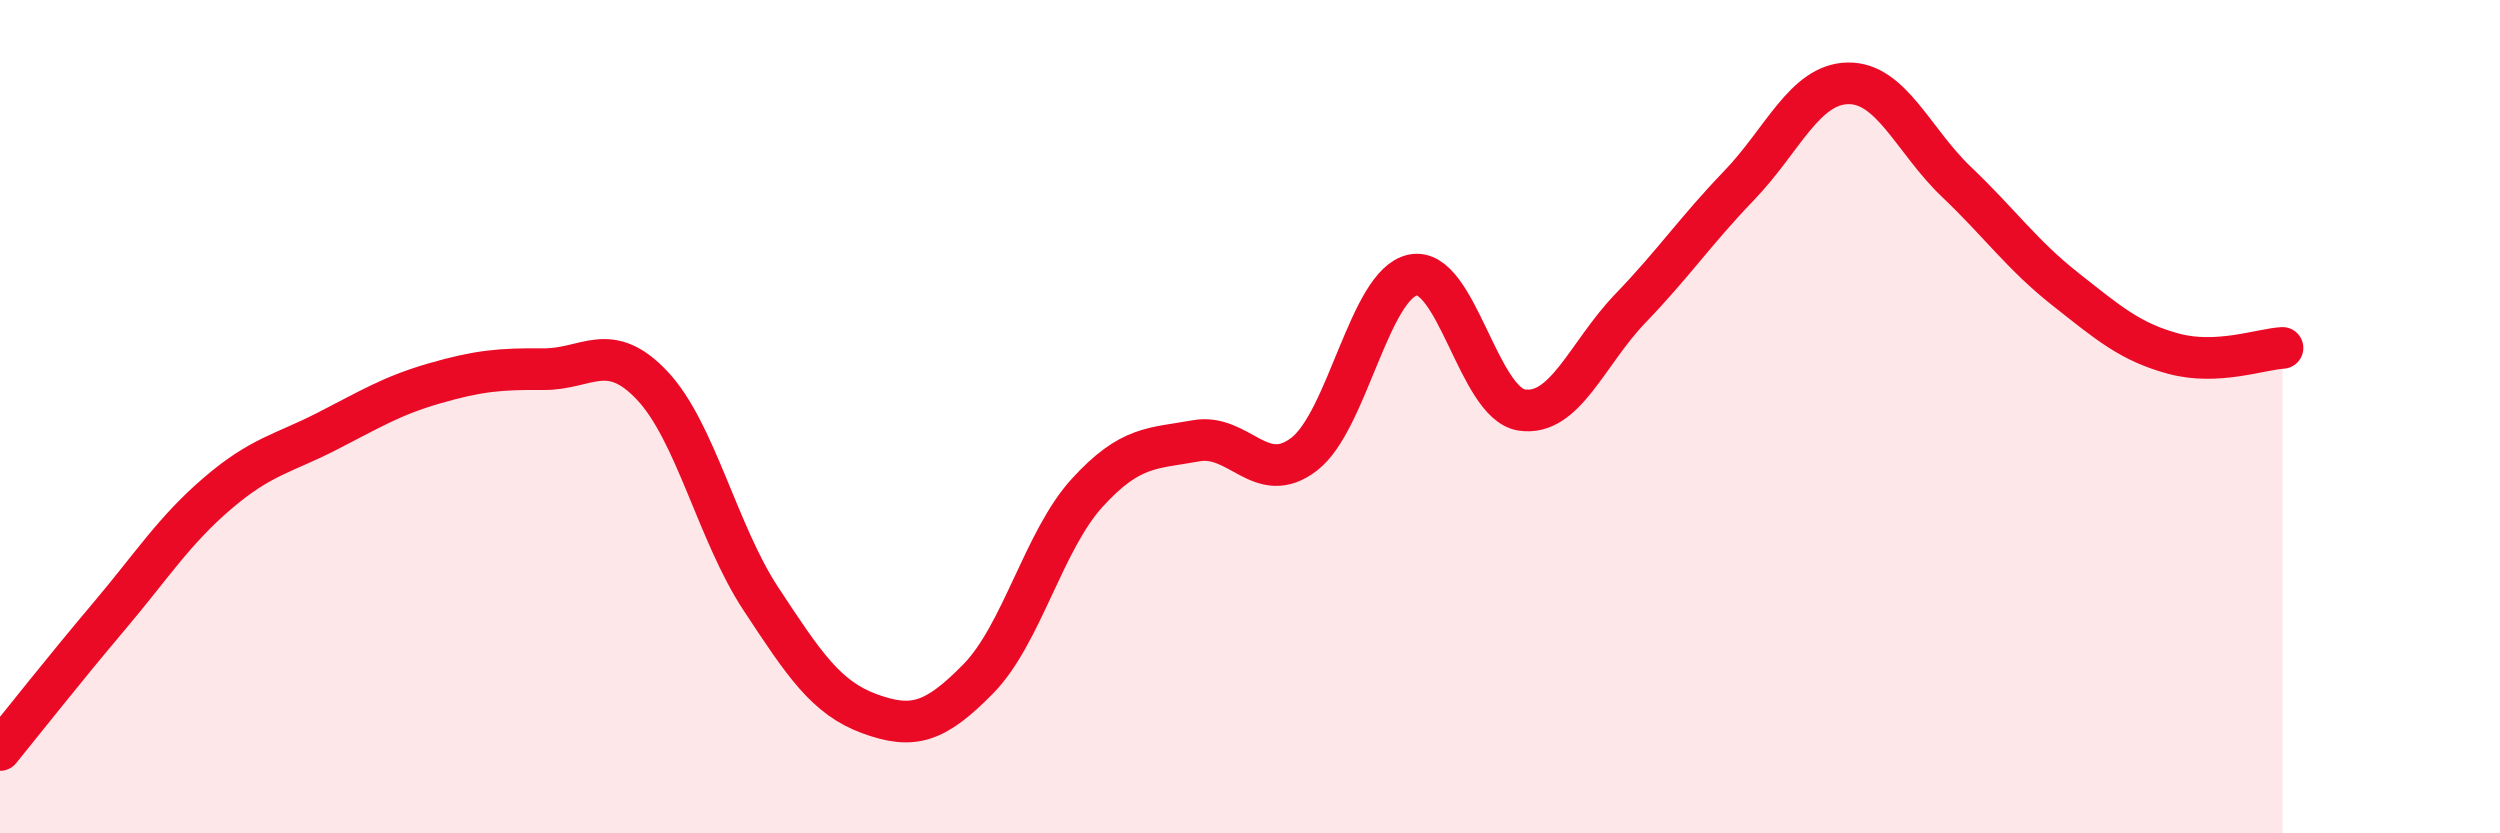
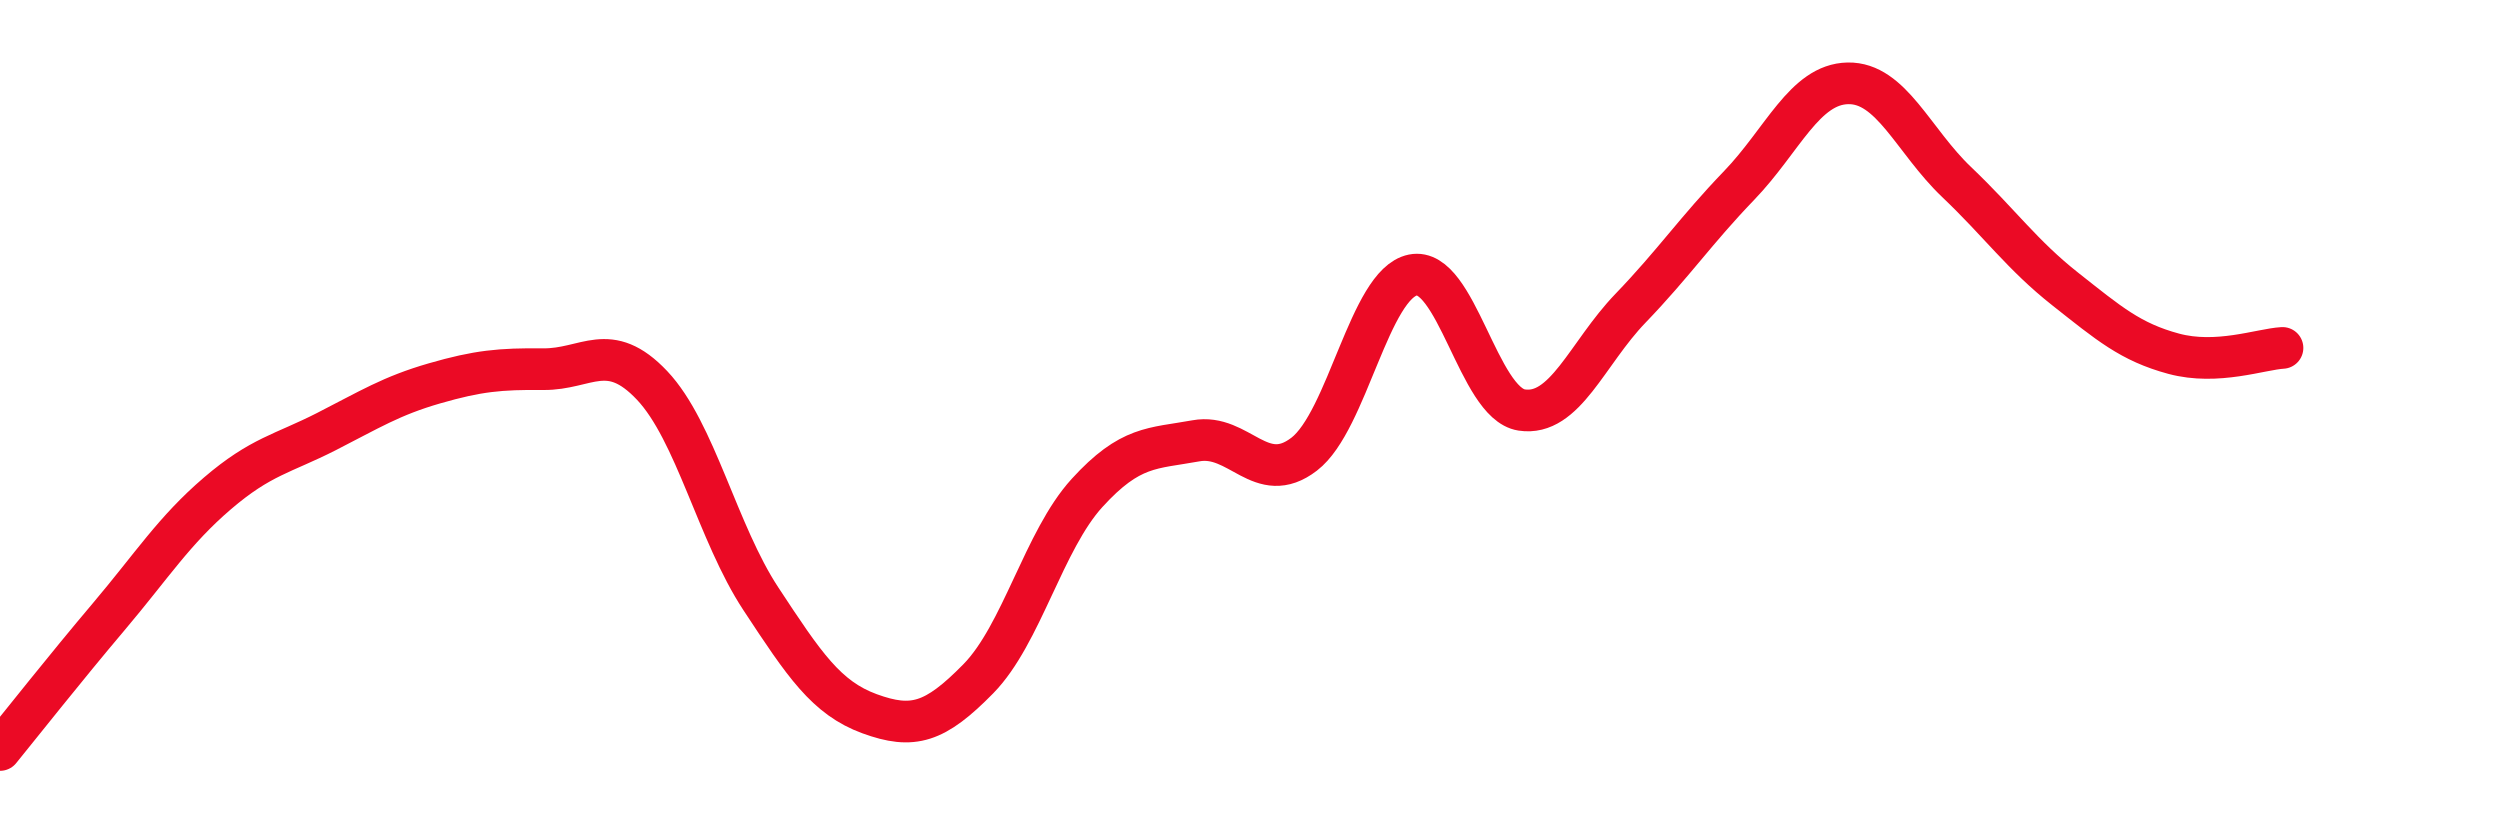
<svg xmlns="http://www.w3.org/2000/svg" width="60" height="20" viewBox="0 0 60 20">
-   <path d="M 0,18 C 0.52,17.36 1.57,16.03 2.61,14.8 C 3.65,13.57 4.18,12.73 5.22,11.84 C 6.26,10.95 6.79,10.89 7.83,10.36 C 8.87,9.83 9.39,9.5 10.43,9.2 C 11.47,8.9 12,8.85 13.04,8.86 C 14.08,8.87 14.61,8.15 15.65,9.25 C 16.69,10.35 17.22,12.79 18.26,14.37 C 19.3,15.95 19.83,16.75 20.87,17.13 C 21.91,17.51 22.44,17.35 23.48,16.29 C 24.52,15.23 25.05,12.97 26.09,11.83 C 27.13,10.69 27.66,10.77 28.7,10.58 C 29.74,10.39 30.26,11.7 31.3,10.9 C 32.34,10.1 32.87,6.81 33.91,6.6 C 34.95,6.39 35.48,9.68 36.52,9.84 C 37.56,10 38.09,8.48 39.13,7.4 C 40.17,6.32 40.7,5.53 41.74,4.45 C 42.78,3.37 43.31,2.02 44.35,2 C 45.39,1.98 45.92,3.38 46.96,4.37 C 48,5.36 48.53,6.12 49.57,6.94 C 50.61,7.76 51.13,8.21 52.17,8.49 C 53.21,8.77 54.26,8.38 54.78,8.35L54.78 20L0 20Z" fill="#EB0A25" opacity="0.1" stroke-linecap="round" stroke-linejoin="round" />
  <path d="M 0,18 C 0.52,17.36 1.57,16.03 2.61,14.8 C 3.65,13.57 4.18,12.73 5.22,11.84 C 6.26,10.95 6.79,10.89 7.83,10.36 C 8.87,9.83 9.39,9.5 10.43,9.2 C 11.47,8.9 12,8.85 13.04,8.86 C 14.08,8.87 14.61,8.15 15.65,9.25 C 16.69,10.35 17.22,12.79 18.26,14.37 C 19.3,15.95 19.83,16.75 20.87,17.13 C 21.91,17.51 22.44,17.35 23.48,16.29 C 24.52,15.23 25.05,12.97 26.09,11.83 C 27.13,10.69 27.66,10.77 28.7,10.58 C 29.74,10.39 30.26,11.7 31.3,10.9 C 32.34,10.1 32.87,6.81 33.91,6.6 C 34.95,6.39 35.48,9.68 36.52,9.84 C 37.56,10 38.09,8.48 39.13,7.4 C 40.17,6.32 40.7,5.53 41.74,4.45 C 42.78,3.37 43.31,2.02 44.35,2 C 45.39,1.98 45.92,3.38 46.96,4.37 C 48,5.36 48.53,6.12 49.57,6.94 C 50.61,7.76 51.13,8.21 52.17,8.49 C 53.21,8.77 54.26,8.38 54.78,8.35" stroke="#EB0A25" stroke-width="1" fill="none" stroke-linecap="round" stroke-linejoin="round" />
</svg>